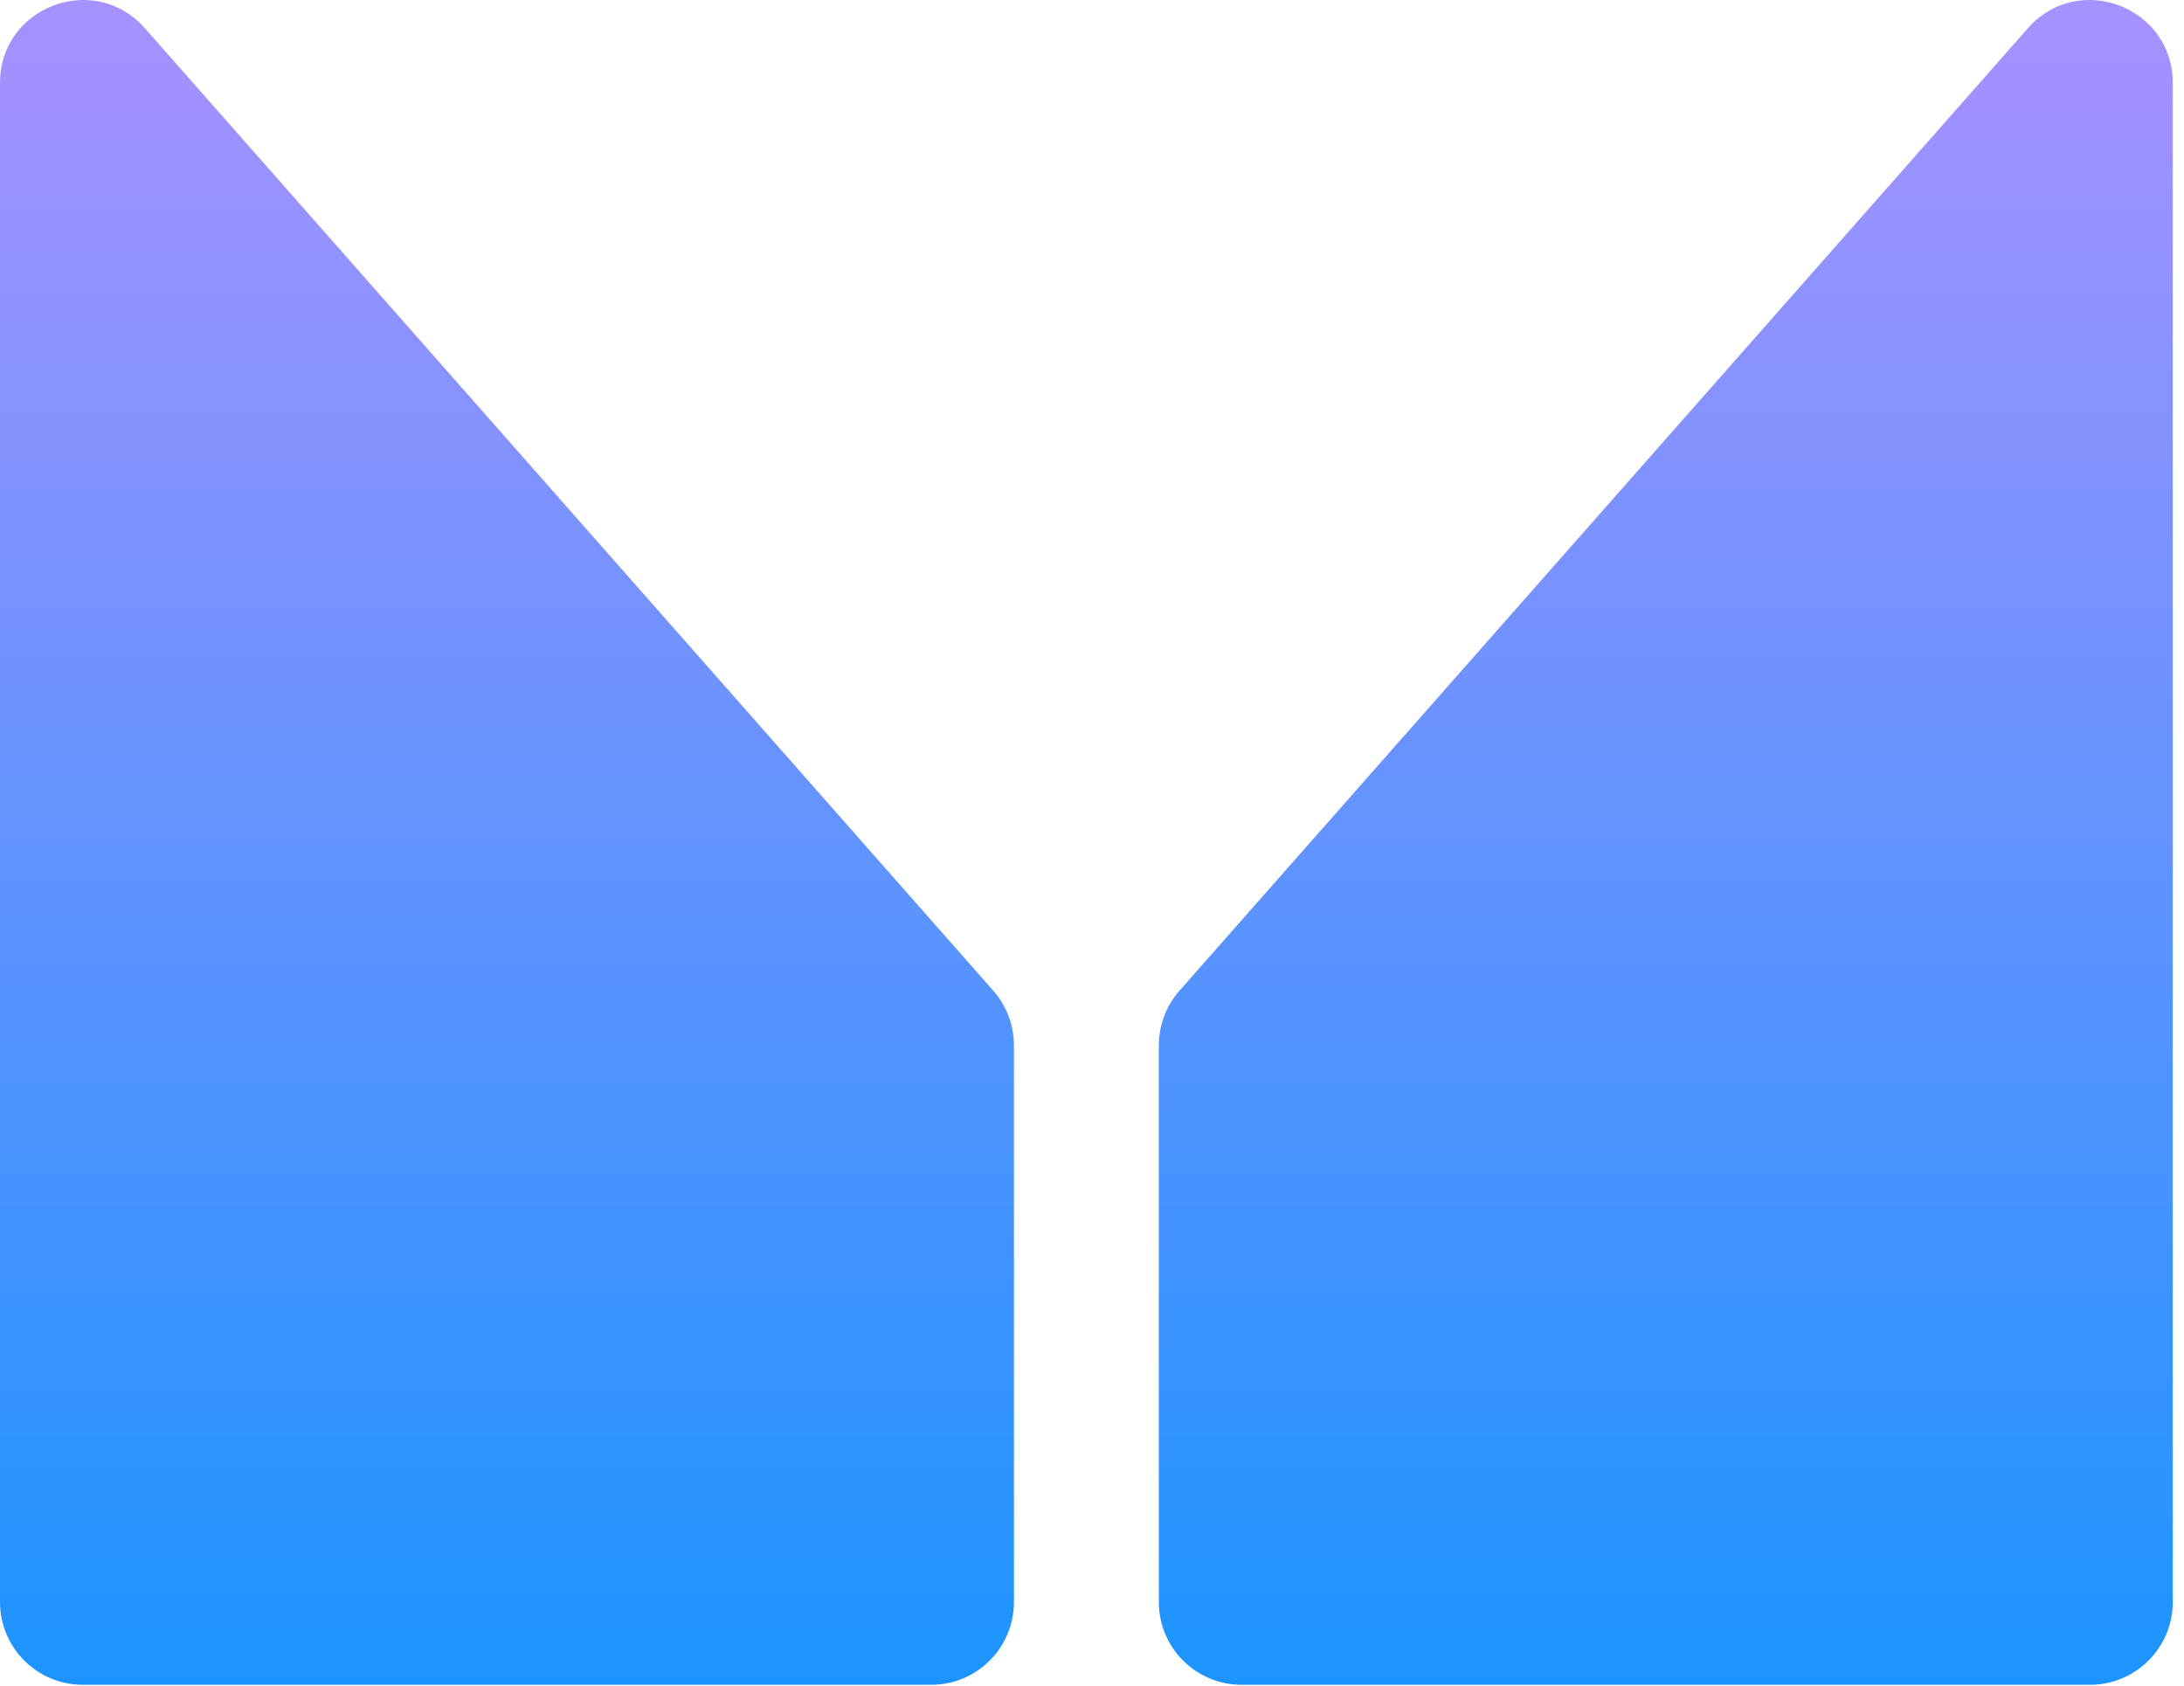
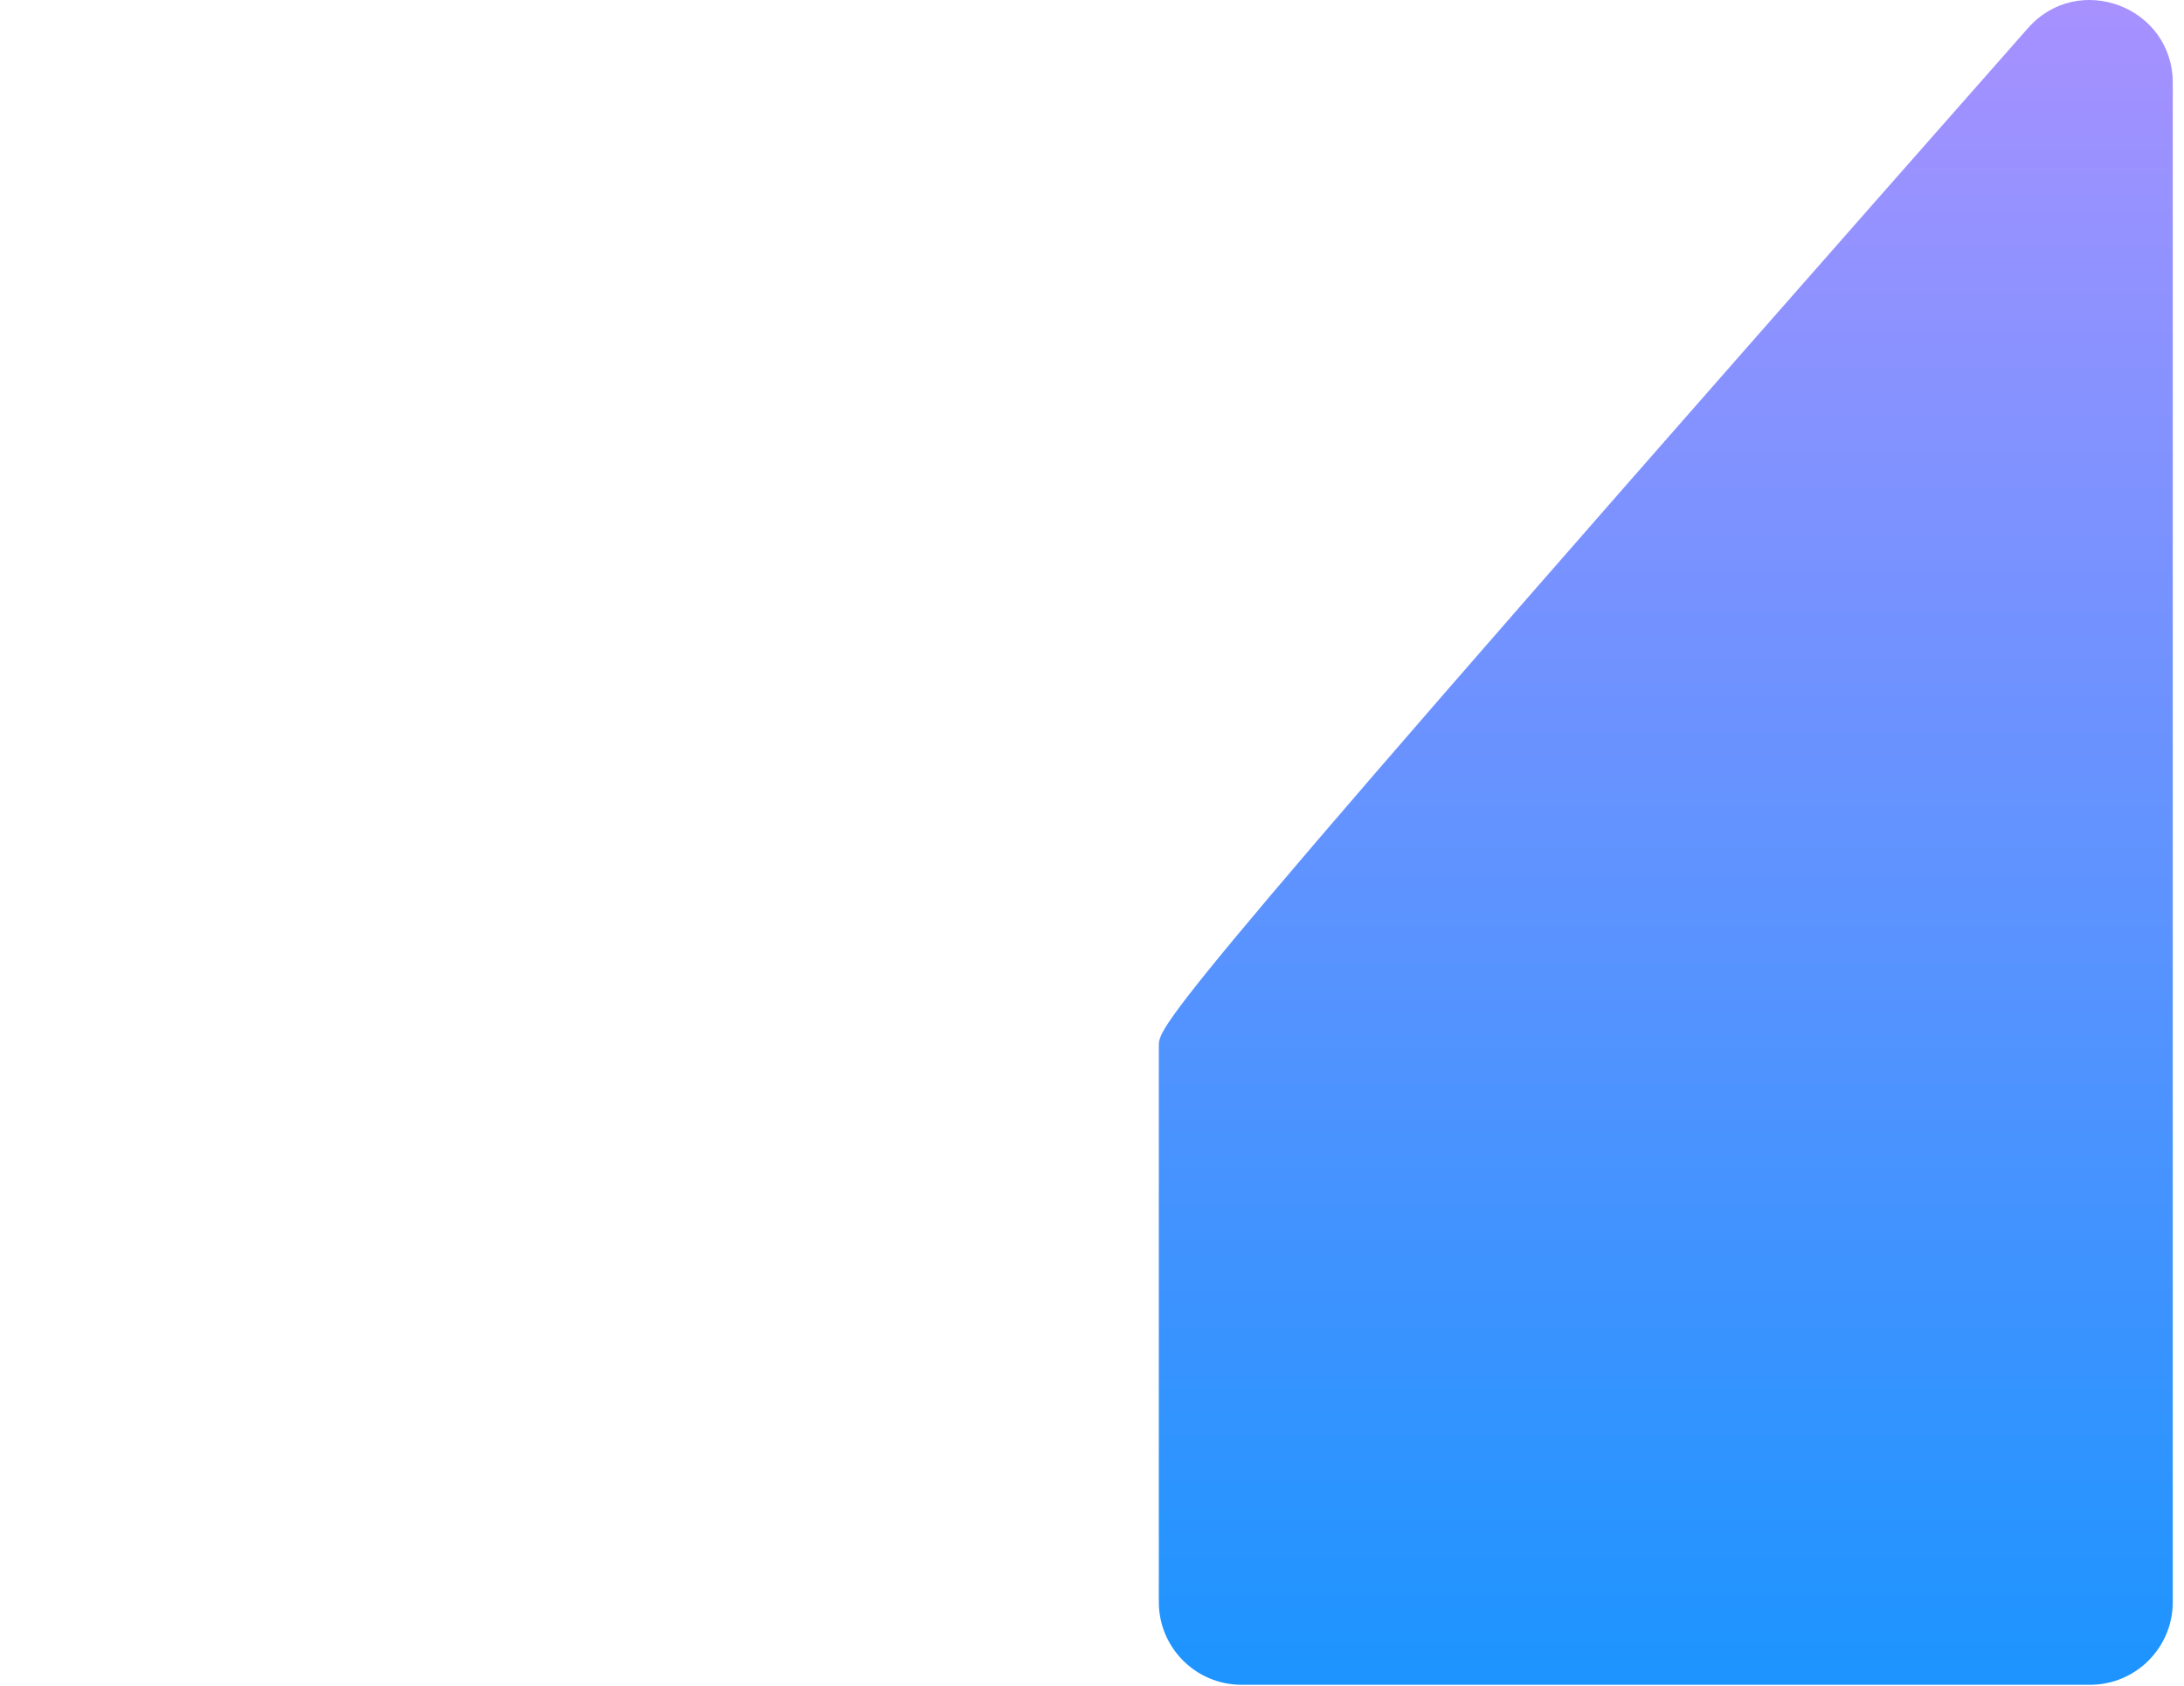
<svg xmlns="http://www.w3.org/2000/svg" width="114" height="88" viewBox="0 0 114 88" fill="none">
-   <path d="M48.606 87.945H4.321C1.934 87.945 0 86.01 0 83.624V4.329C0 0.348 4.929 -1.515 7.562 1.472L51.847 51.712C52.542 52.501 52.926 53.517 52.926 54.569V83.624C52.926 86.01 50.992 87.945 48.606 87.945Z" fill="url(#paint0_linear_2255_11589)" />
-   <path d="M64.808 87.945H109.094C111.48 87.945 113.414 86.01 113.414 83.624V4.329C113.414 0.348 108.485 -1.515 105.852 1.472L61.567 51.712C60.872 52.501 60.488 53.517 60.488 54.569V83.624C60.488 86.01 62.422 87.945 64.808 87.945Z" fill="url(#paint1_linear_2255_11589)" />
+   <path d="M64.808 87.945H109.094C111.48 87.945 113.414 86.01 113.414 83.624V4.329C113.414 0.348 108.485 -1.515 105.852 1.472C60.872 52.501 60.488 53.517 60.488 54.569V83.624C60.488 86.01 62.422 87.945 64.808 87.945Z" fill="url(#paint1_linear_2255_11589)" />
  <defs>
    <linearGradient id="paint0_linear_2255_11589" x1="18.724" y1="-7.106" x2="18.724" y2="87.945" gradientUnits="userSpaceOnUse">
      <stop stop-color="#B291FF" />
      <stop offset="1" stop-color="#1C94FF" />
    </linearGradient>
    <linearGradient id="paint1_linear_2255_11589" x1="94.691" y1="-7.106" x2="94.691" y2="87.945" gradientUnits="userSpaceOnUse">
      <stop stop-color="#B291FF" />
      <stop offset="1" stop-color="#1C94FF" />
    </linearGradient>
  </defs>
</svg>